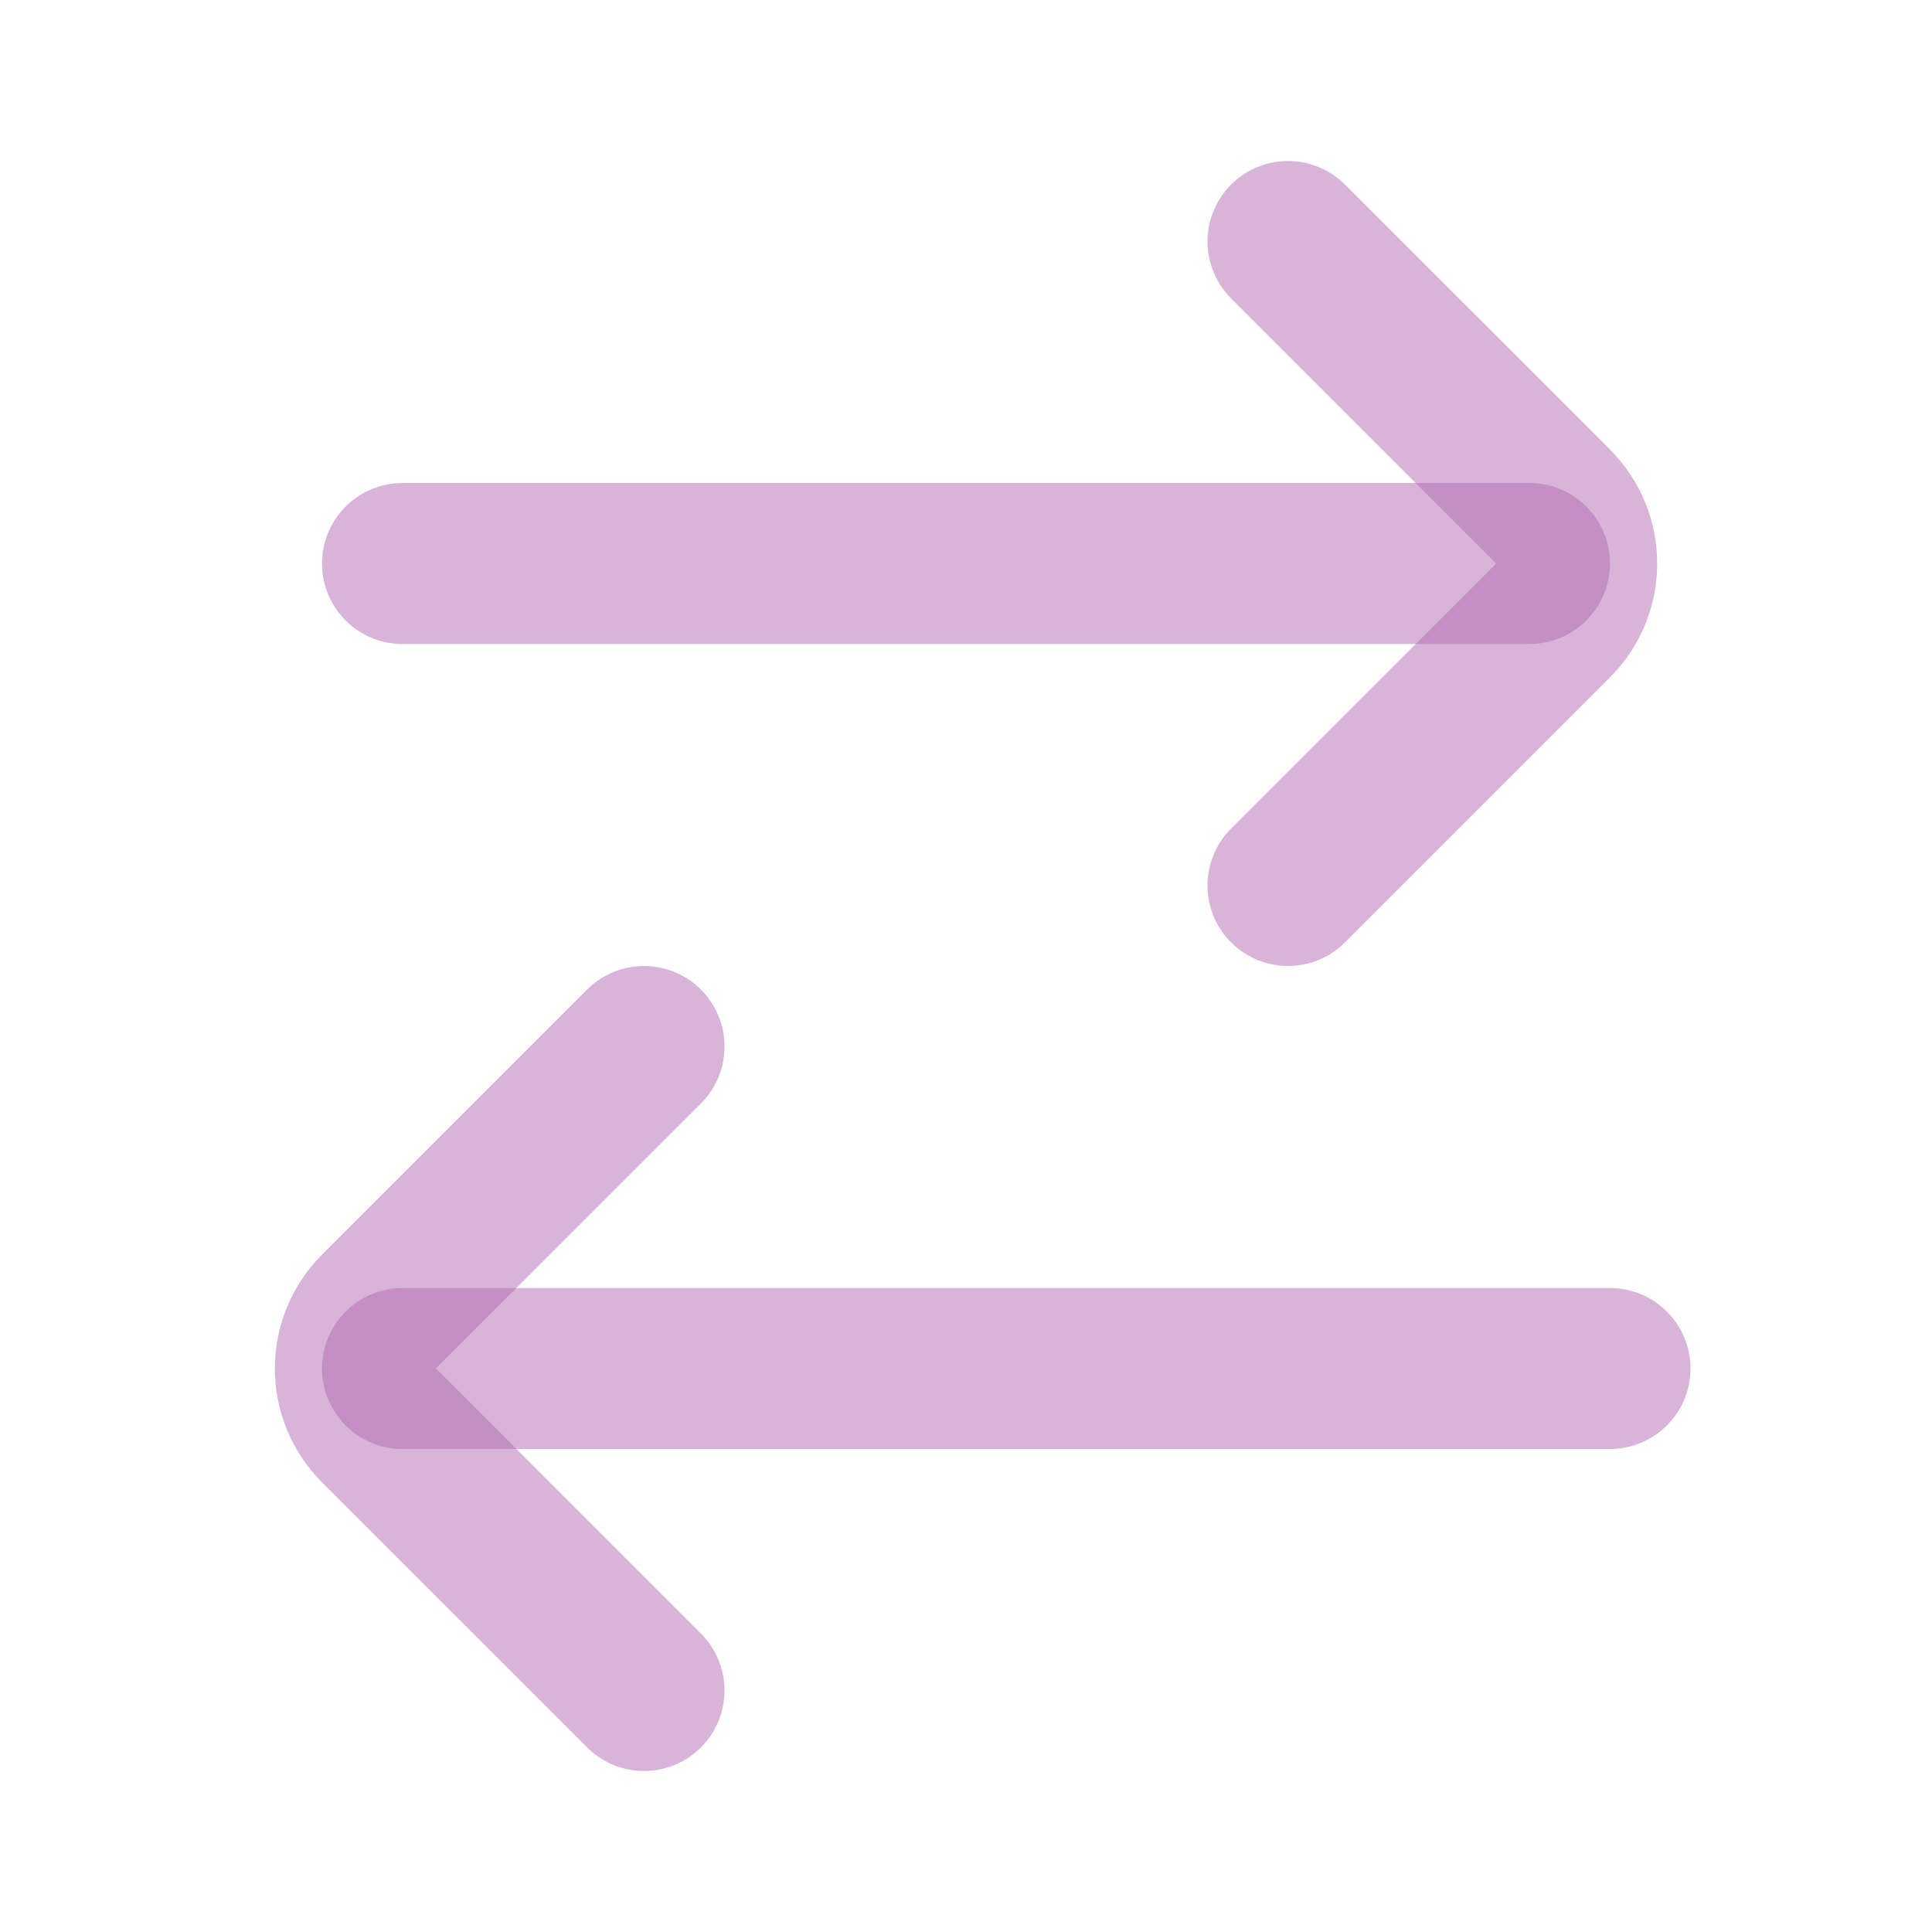
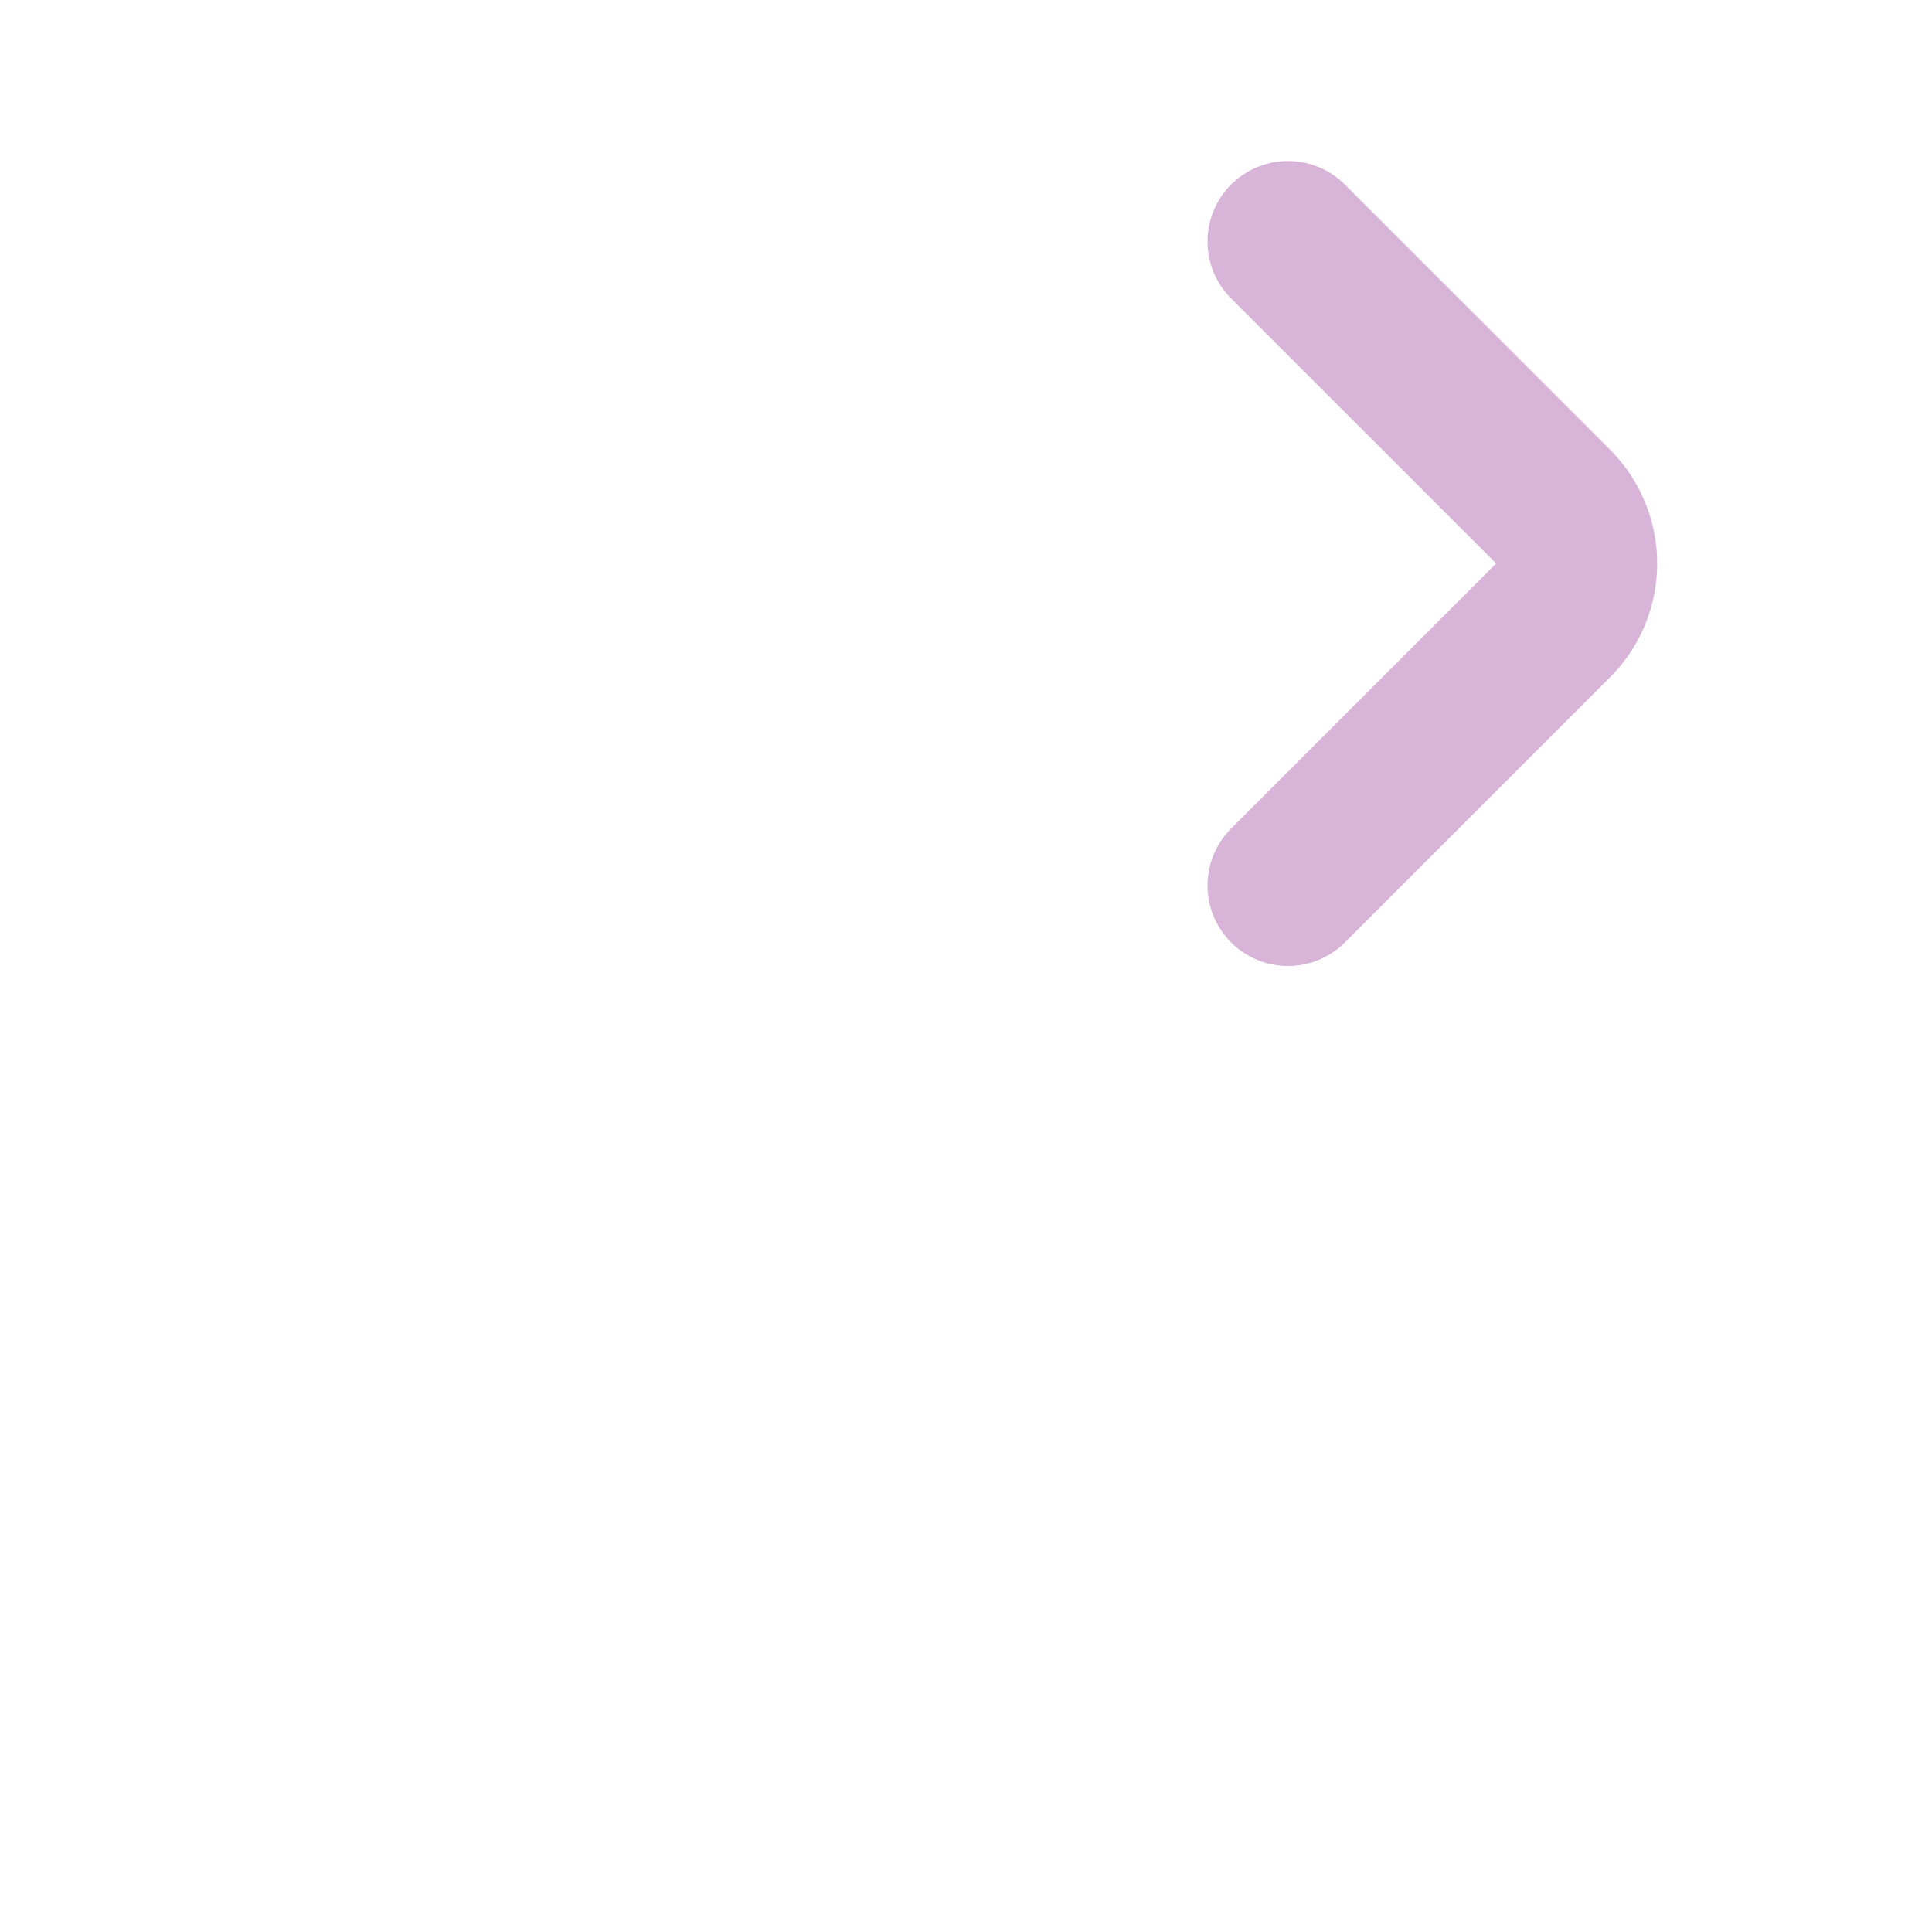
<svg xmlns="http://www.w3.org/2000/svg" width="58" height="58" viewBox="0 0 58 58" fill="none">
  <g clip-path="url(#clip0_1896_20081)">
-     <path d="M45.916 16.917H12.083M48.333 41.084H12.083" stroke="#B06AB3" stroke-opacity="0.5" stroke-width="4.833" stroke-linecap="round" />
    <path d="M38.667 7.25L46.625 15.208C47.569 16.152 47.569 17.682 46.625 18.625L38.667 26.583" stroke="#B06AB3" stroke-opacity="0.5" stroke-width="4.833" stroke-linecap="round" />
-     <path d="M19.334 31.417L11.376 39.375C10.432 40.319 10.432 41.849 11.376 42.792L19.334 50.75" stroke="#B06AB3" stroke-opacity="0.5" stroke-width="4.833" stroke-linecap="round" />
  </g>
  <defs>
    <clipPath id="clip0_1896_20081">
      <rect width="58" height="58" fill="white" />
    </clipPath>
  </defs>
</svg>